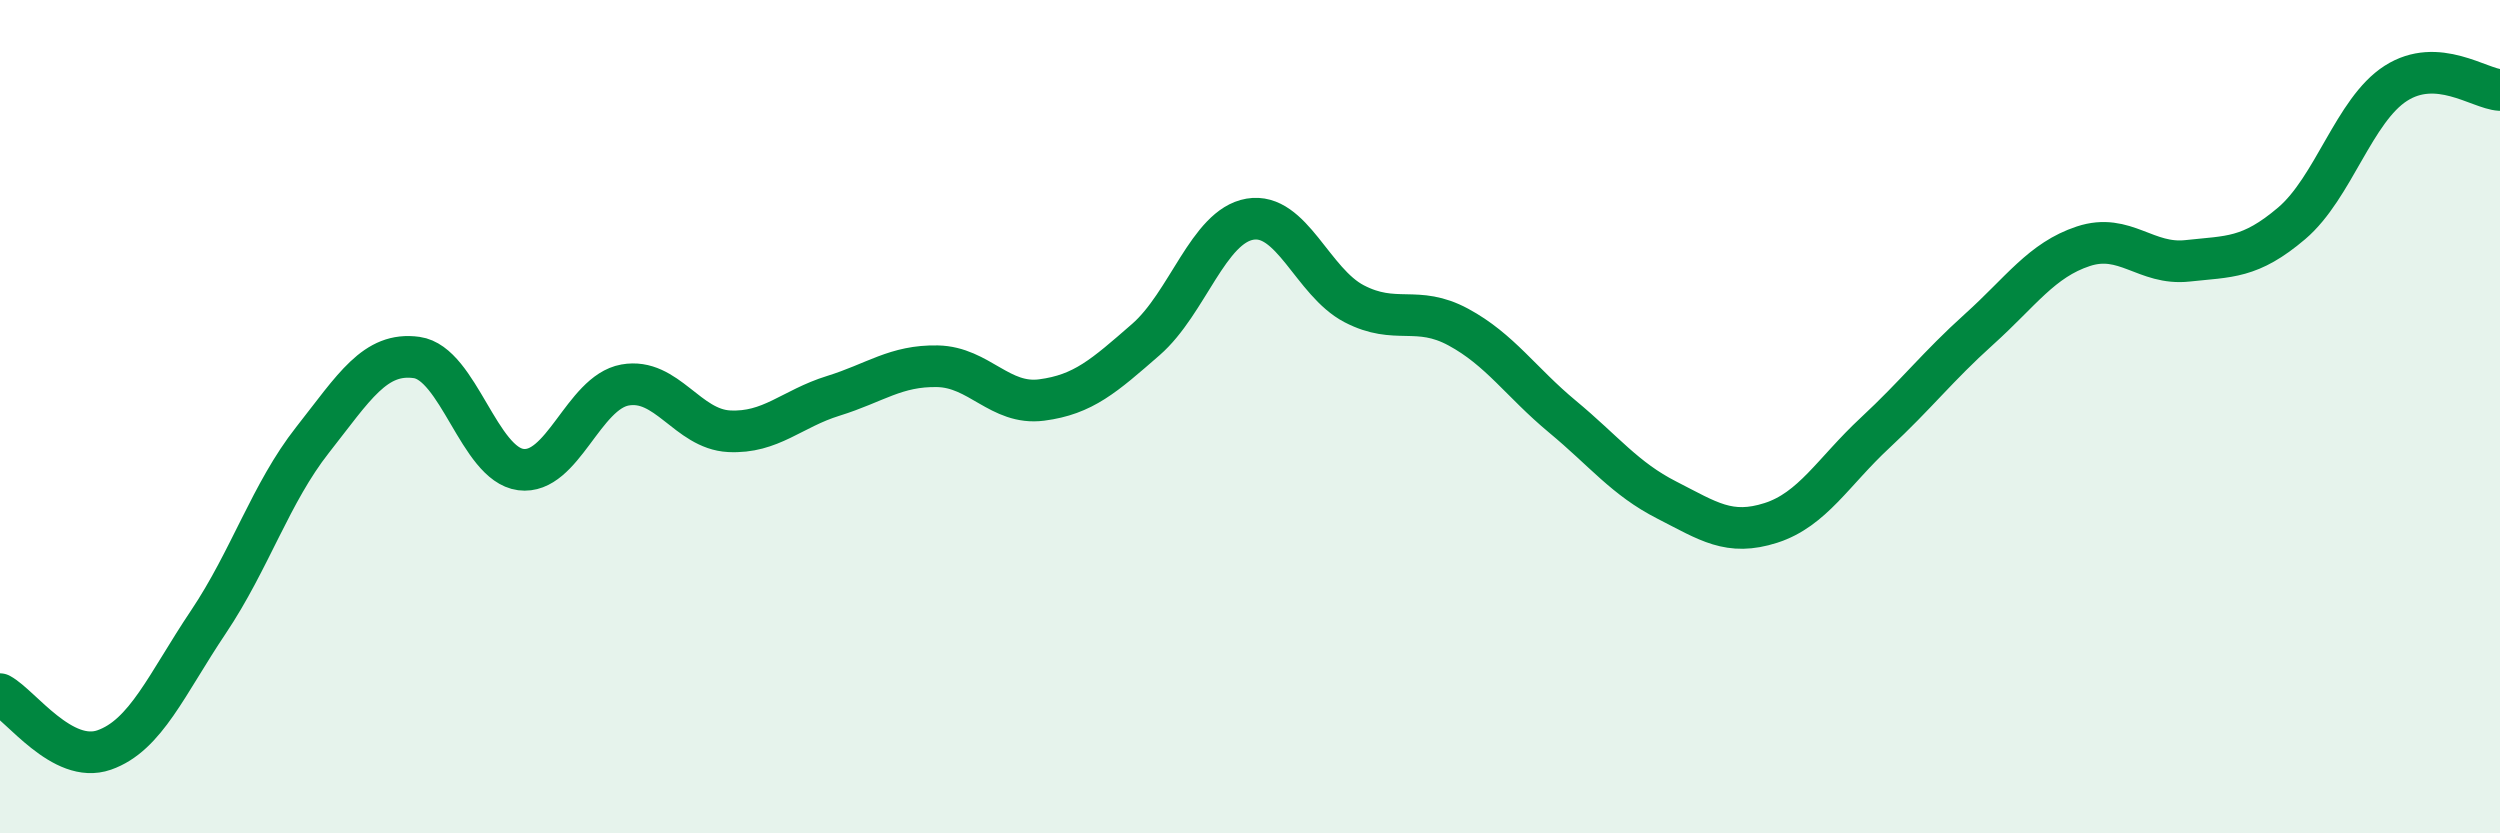
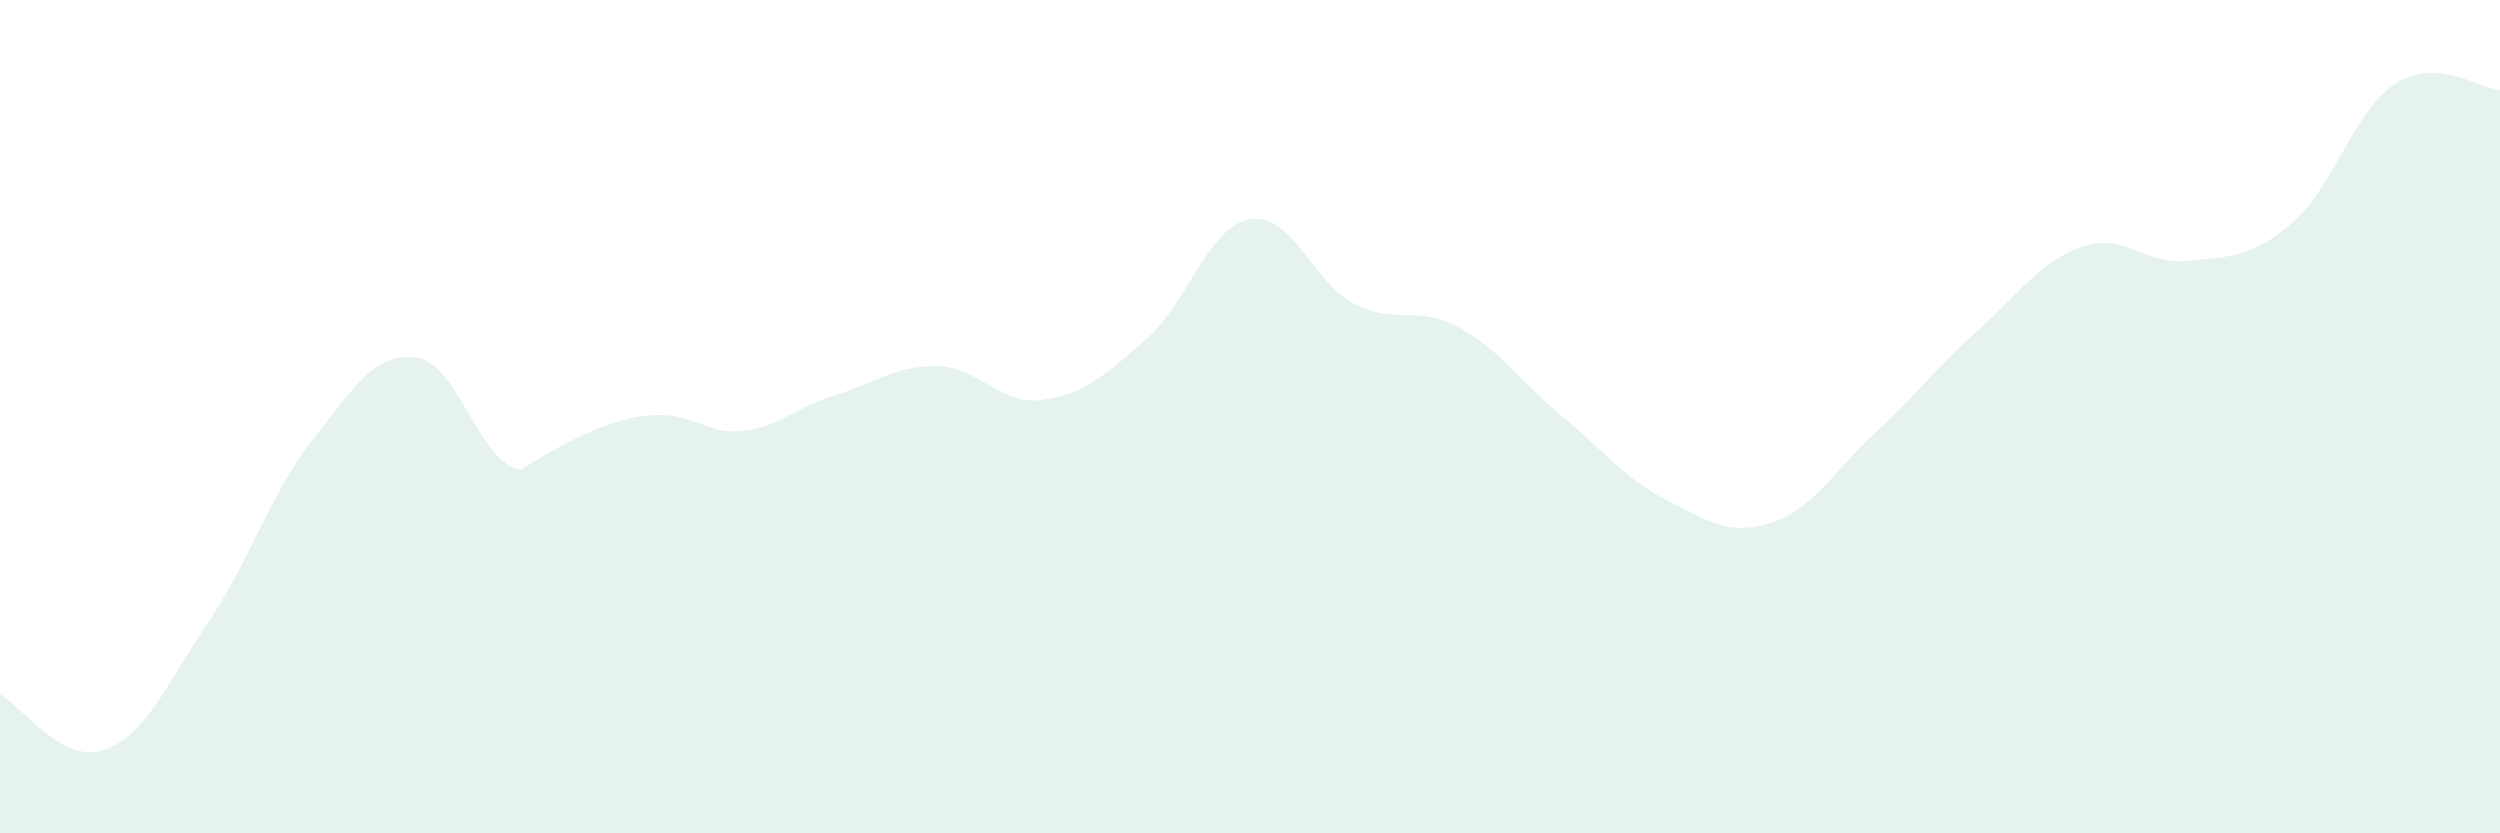
<svg xmlns="http://www.w3.org/2000/svg" width="60" height="20" viewBox="0 0 60 20">
-   <path d="M 0,16.66 C 0.5,16.93 1.5,18.35 2.5,18 C 3.5,17.65 4,16.42 5,14.93 C 6,13.44 6.5,11.83 7.5,10.56 C 8.5,9.29 9,8.44 10,8.58 C 11,8.72 11.5,11.14 12.5,11.27 C 13.5,11.4 14,9.42 15,9.24 C 16,9.06 16.5,10.3 17.5,10.35 C 18.5,10.4 19,9.81 20,9.5 C 21,9.19 21.5,8.77 22.5,8.79 C 23.5,8.81 24,9.73 25,9.6 C 26,9.47 26.5,9.02 27.5,8.15 C 28.5,7.28 29,5.43 30,5.26 C 31,5.09 31.5,6.77 32.5,7.29 C 33.5,7.81 34,7.31 35,7.85 C 36,8.39 36.5,9.17 37.5,10 C 38.5,10.83 39,11.49 40,12 C 41,12.51 41.5,12.87 42.5,12.55 C 43.5,12.23 44,11.32 45,10.39 C 46,9.46 46.5,8.8 47.5,7.9 C 48.5,7 49,6.24 50,5.91 C 51,5.58 51.5,6.37 52.5,6.26 C 53.5,6.15 54,6.21 55,5.36 C 56,4.51 56.5,2.64 57.5,2 C 58.5,1.36 59.5,2.13 60,2.16L60 20L0 20Z" fill="#008740" opacity="0.1" stroke-linecap="round" stroke-linejoin="round" />
-   <path d="M 0,16.66 C 0.5,16.93 1.5,18.35 2.5,18 C 3.5,17.65 4,16.42 5,14.93 C 6,13.44 6.5,11.83 7.5,10.56 C 8.5,9.29 9,8.44 10,8.58 C 11,8.72 11.5,11.14 12.5,11.27 C 13.5,11.4 14,9.42 15,9.24 C 16,9.06 16.5,10.3 17.5,10.35 C 18.5,10.4 19,9.81 20,9.5 C 21,9.19 21.5,8.77 22.5,8.79 C 23.5,8.81 24,9.73 25,9.6 C 26,9.47 26.5,9.02 27.5,8.15 C 28.5,7.28 29,5.43 30,5.26 C 31,5.09 31.5,6.77 32.5,7.29 C 33.5,7.81 34,7.31 35,7.85 C 36,8.39 36.5,9.17 37.5,10 C 38.5,10.83 39,11.49 40,12 C 41,12.51 41.5,12.87 42.5,12.55 C 43.5,12.23 44,11.32 45,10.39 C 46,9.46 46.5,8.8 47.5,7.9 C 48.5,7 49,6.24 50,5.91 C 51,5.58 51.5,6.37 52.5,6.26 C 53.5,6.15 54,6.21 55,5.36 C 56,4.51 56.5,2.64 57.5,2 C 58.5,1.36 59.5,2.13 60,2.16" stroke="#008740" stroke-width="1" fill="none" stroke-linecap="round" stroke-linejoin="round" />
+   <path d="M 0,16.66 C 0.5,16.93 1.5,18.35 2.5,18 C 3.5,17.65 4,16.42 5,14.93 C 6,13.44 6.5,11.83 7.5,10.56 C 8.5,9.29 9,8.44 10,8.58 C 11,8.72 11.5,11.14 12.5,11.27 C 16,9.06 16.5,10.3 17.5,10.35 C 18.5,10.4 19,9.81 20,9.5 C 21,9.19 21.5,8.77 22.5,8.79 C 23.5,8.81 24,9.73 25,9.6 C 26,9.47 26.5,9.02 27.5,8.15 C 28.5,7.28 29,5.43 30,5.26 C 31,5.09 31.5,6.77 32.5,7.29 C 33.5,7.81 34,7.31 35,7.85 C 36,8.39 36.5,9.17 37.5,10 C 38.5,10.83 39,11.49 40,12 C 41,12.51 41.5,12.87 42.5,12.55 C 43.5,12.23 44,11.32 45,10.39 C 46,9.46 46.5,8.8 47.5,7.9 C 48.5,7 49,6.24 50,5.91 C 51,5.58 51.5,6.37 52.5,6.26 C 53.5,6.15 54,6.21 55,5.36 C 56,4.51 56.5,2.64 57.5,2 C 58.5,1.36 59.5,2.13 60,2.16L60 20L0 20Z" fill="#008740" opacity="0.1" stroke-linecap="round" stroke-linejoin="round" />
</svg>